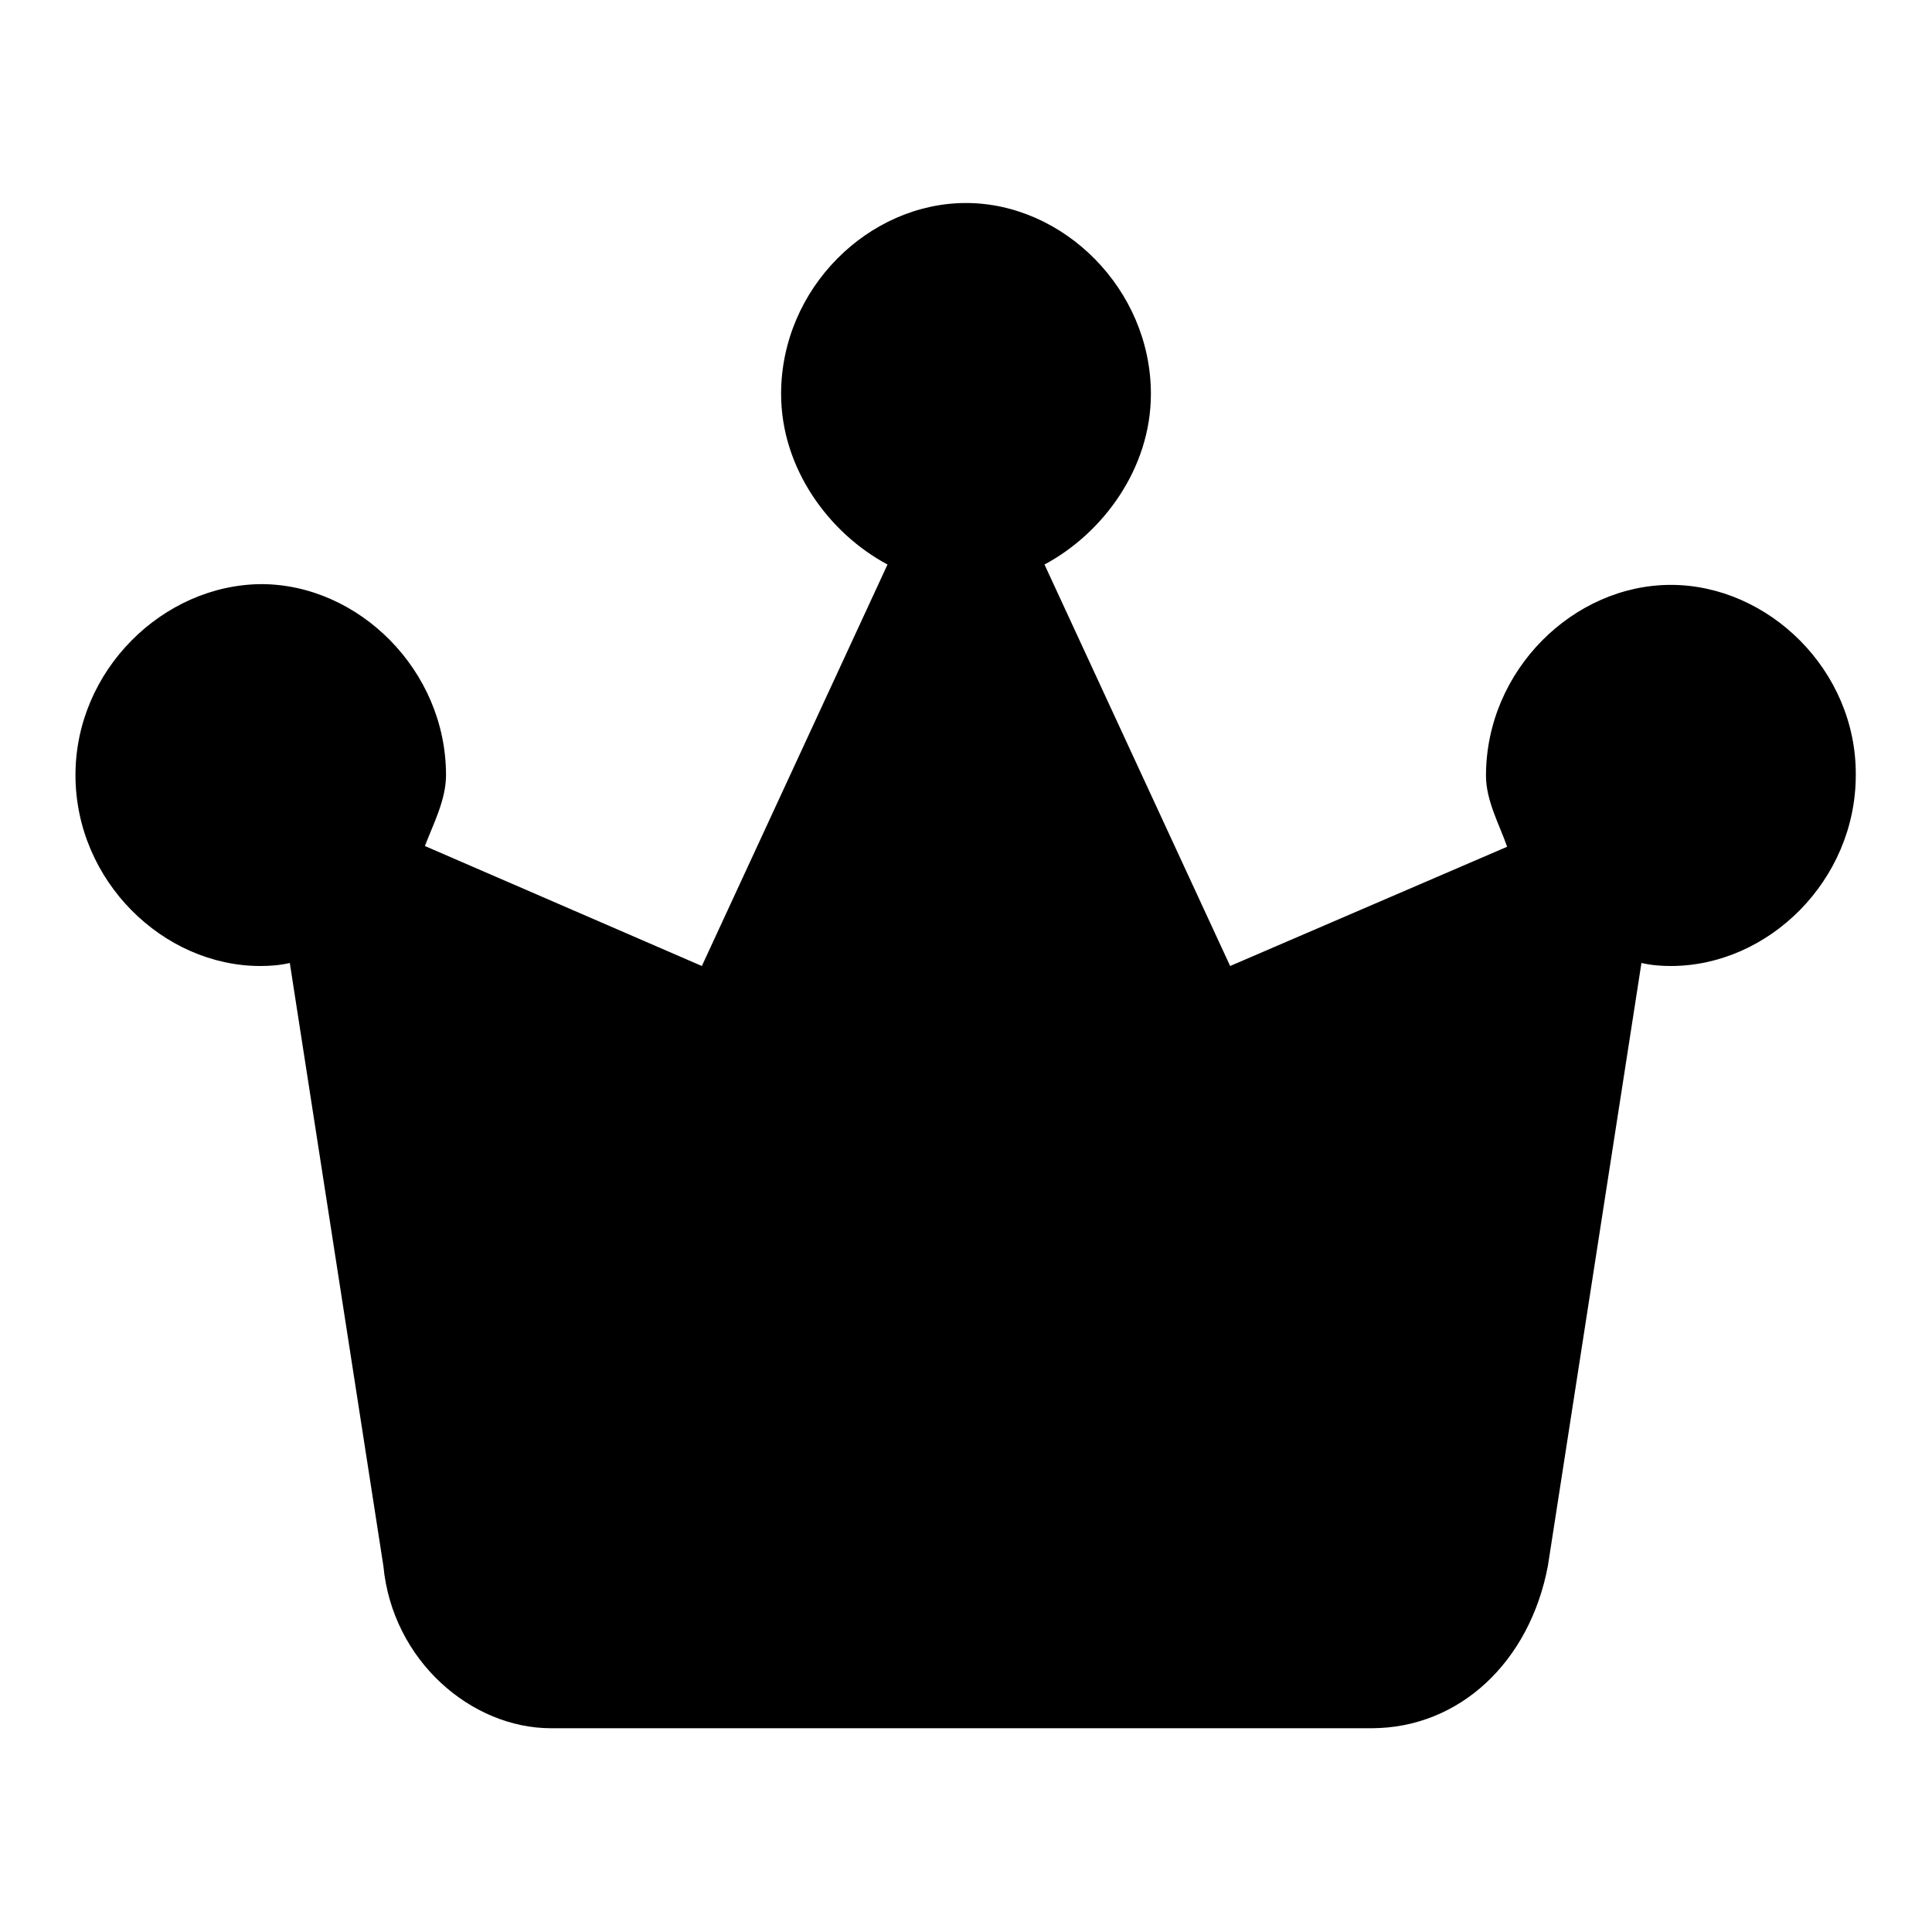
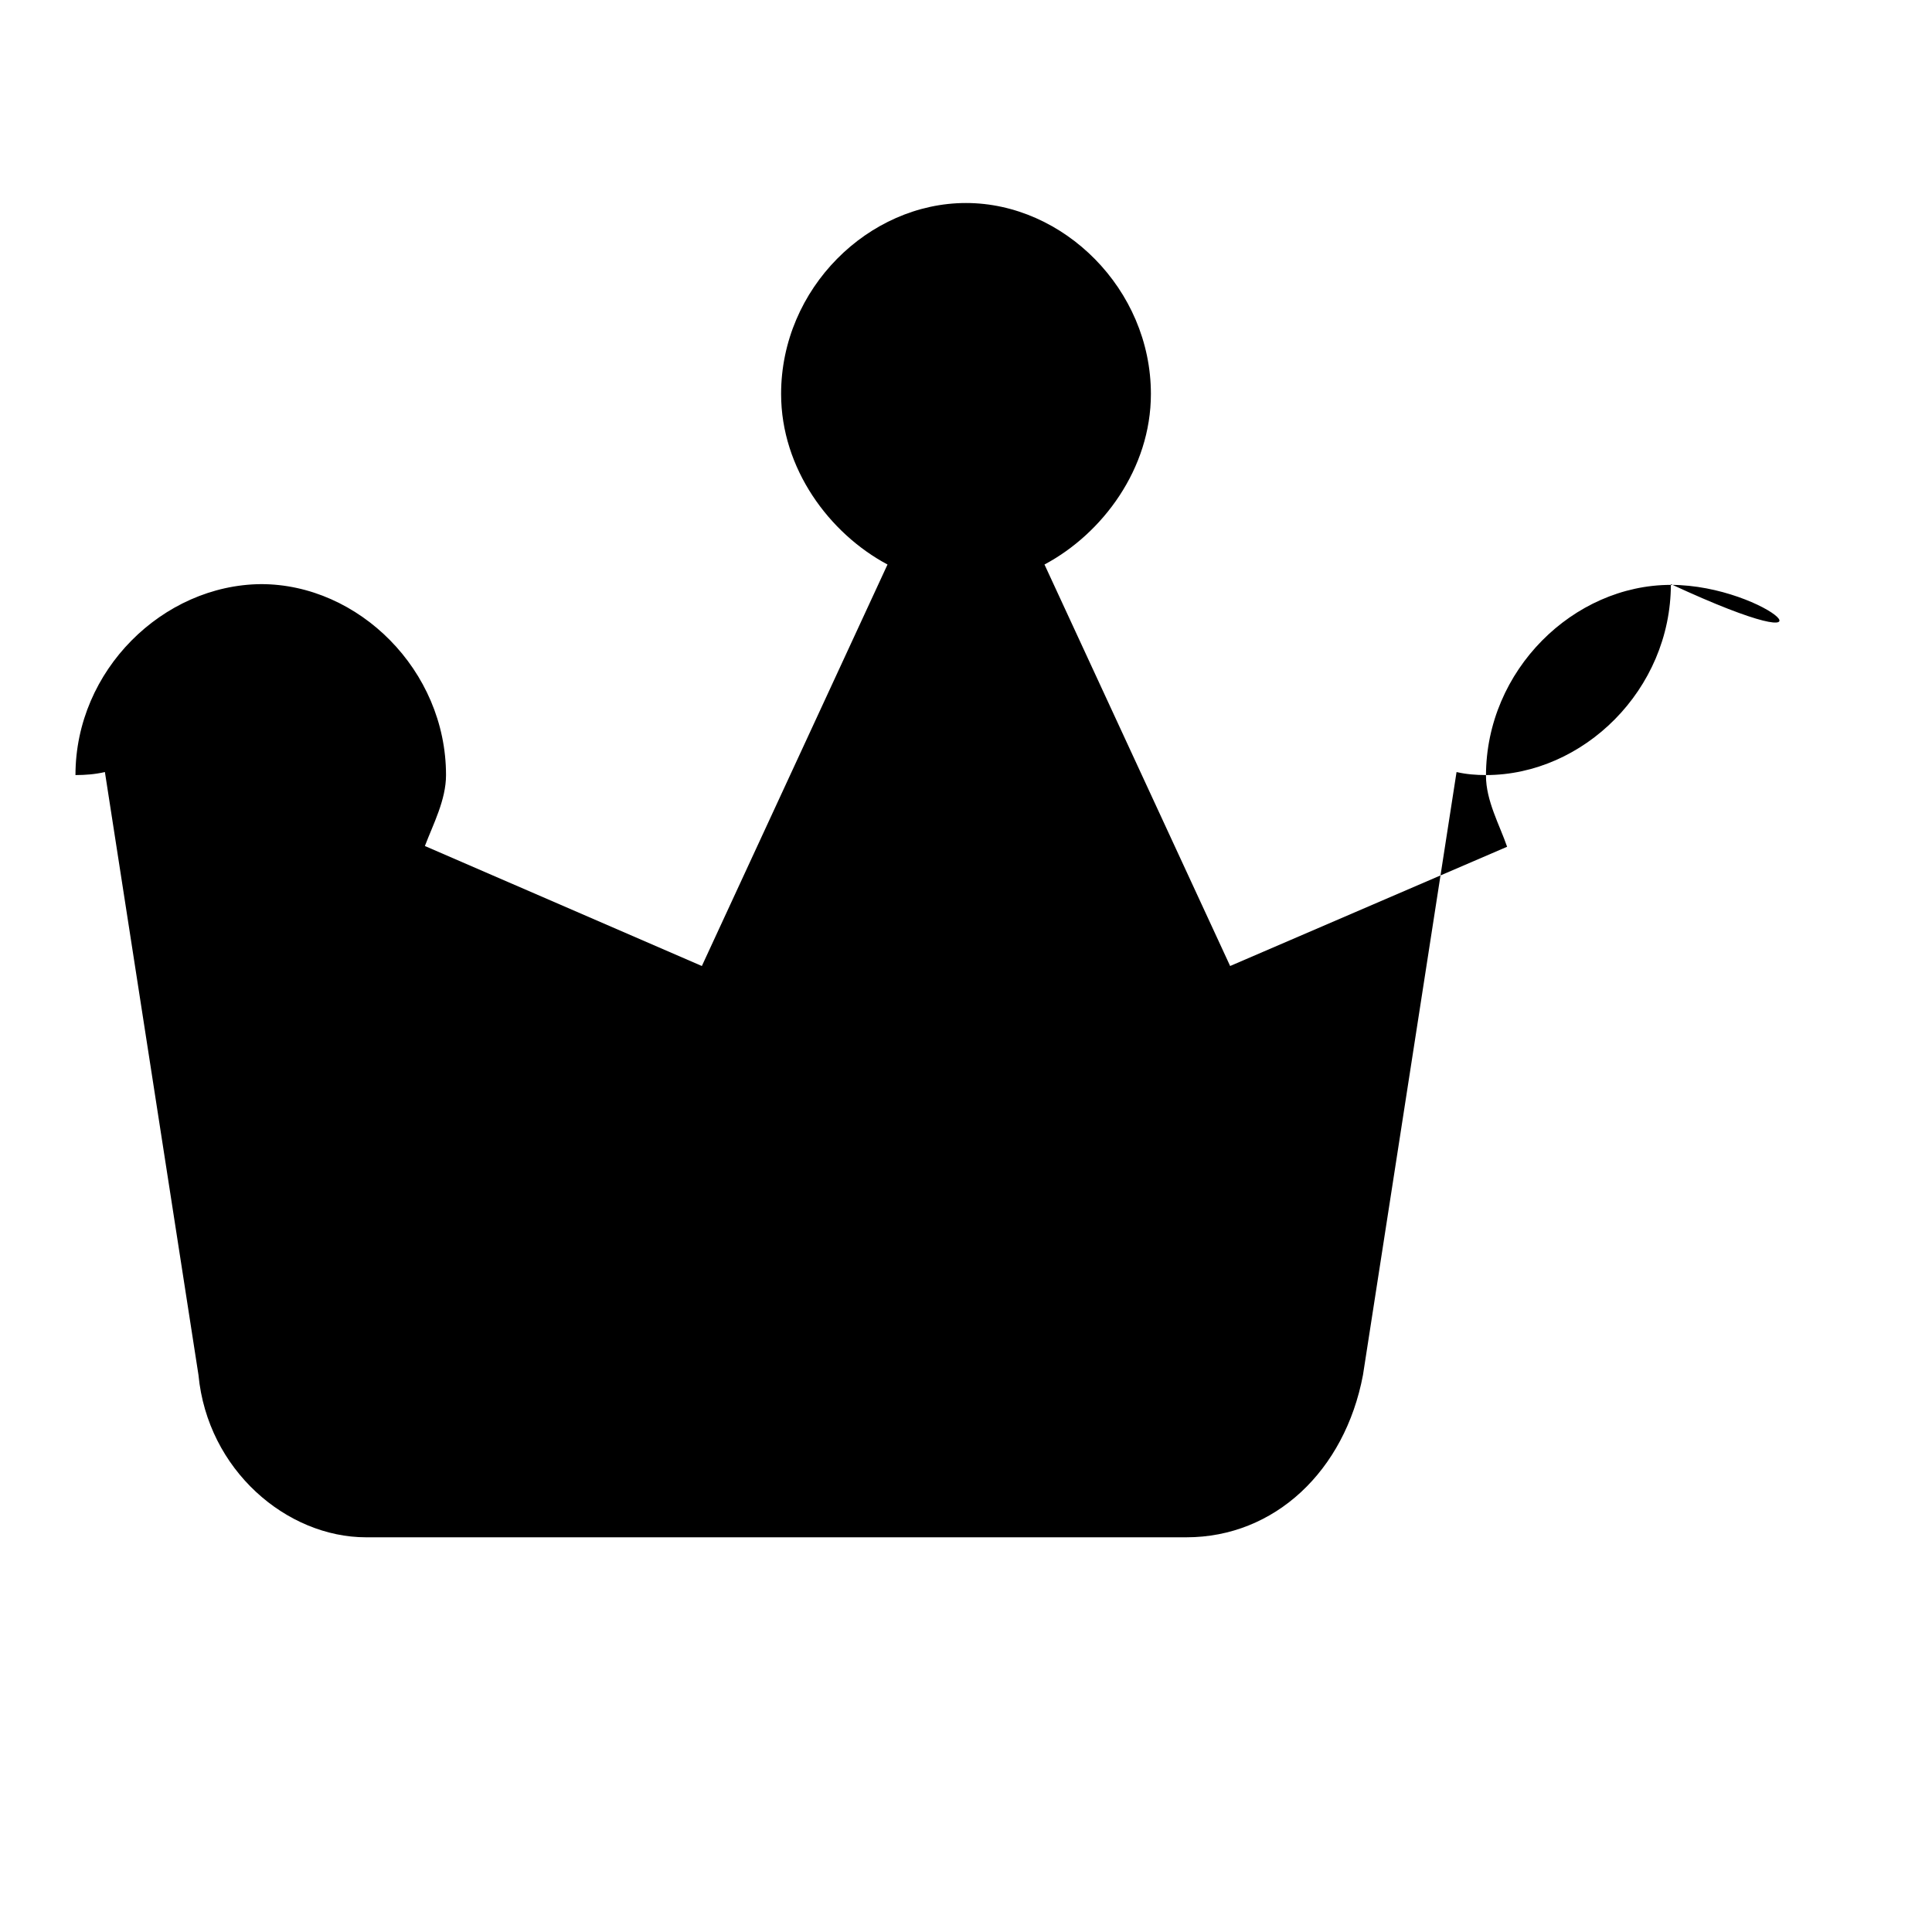
<svg xmlns="http://www.w3.org/2000/svg" version="1.1" x="0px" y="0px" viewBox="0 0 256 256" enable-background="new 0 0 256 256" xml:space="preserve">
  <g>
    <g>
-       <path fill="#000000" d="M221.4,77.5c-12.9,0-24.5,11.3-24.5,25.3c0,3.3,1.8,6.5,2.8,9.4L163,128l-24.6-53.2c7.7-4.1,14.1-12.7,14.1-22.6c0-13.9-11.6-25.3-24.5-25.3s-24.5,11.3-24.5,25.3c0,9.9,6.4,18.5,14.1,22.6L93,128l-36.7-15.9c1.1-2.9,2.8-6.1,2.8-9.4c0-13.9-11.6-25.3-24.5-25.3C21.6,77.5,10,88.8,10,102.7c0,14,11.6,25.3,24.5,25.3c1.3,0,2.6-0.1,3.9-0.4l12.4,79.9c1.2,12.6,11.7,21.5,22.2,21.5h108.7c11.7,0,21-8.8,23.4-21.5l12.4-79.9c1.3,0.3,2.6,0.4,3.9,0.4c12.9,0,24.5-11.3,24.5-25.3C246,88.8,234.3,77.5,221.4,77.5z" />
+       <path fill="#000000" d="M221.4,77.5c-12.9,0-24.5,11.3-24.5,25.3c0,3.3,1.8,6.5,2.8,9.4L163,128l-24.6-53.2c7.7-4.1,14.1-12.7,14.1-22.6c0-13.9-11.6-25.3-24.5-25.3s-24.5,11.3-24.5,25.3c0,9.9,6.4,18.5,14.1,22.6L93,128l-36.7-15.9c1.1-2.9,2.8-6.1,2.8-9.4c0-13.9-11.6-25.3-24.5-25.3C21.6,77.5,10,88.8,10,102.7c1.3,0,2.6-0.1,3.9-0.4l12.4,79.9c1.2,12.6,11.7,21.5,22.2,21.5h108.7c11.7,0,21-8.8,23.4-21.5l12.4-79.9c1.3,0.3,2.6,0.4,3.9,0.4c12.9,0,24.5-11.3,24.5-25.3C246,88.8,234.3,77.5,221.4,77.5z" />
    </g>
  </g>
</svg>